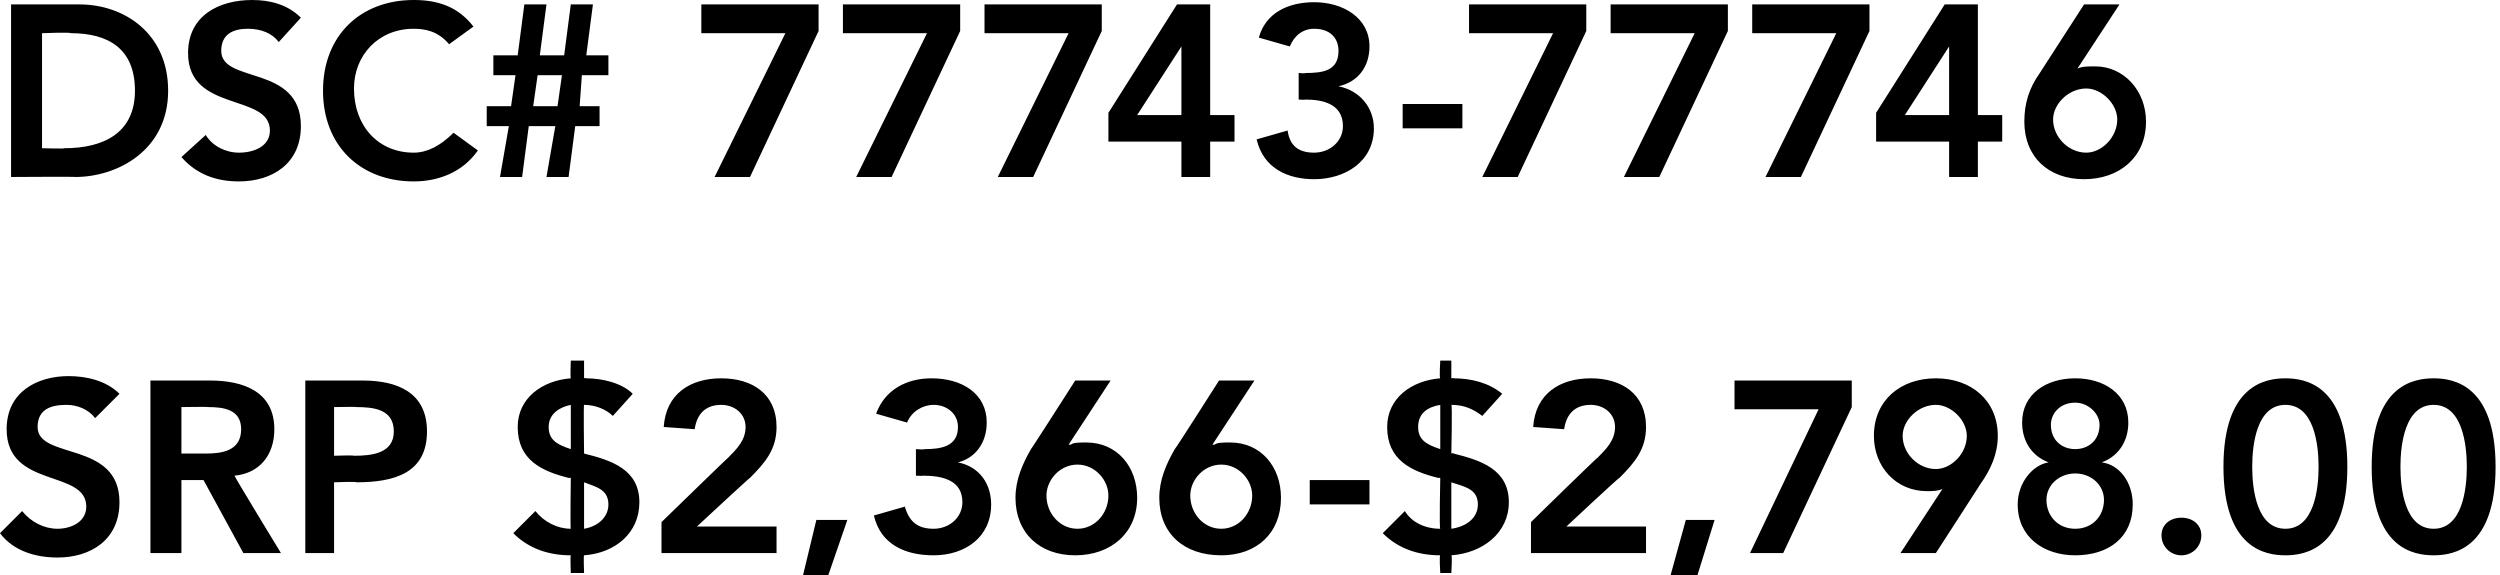
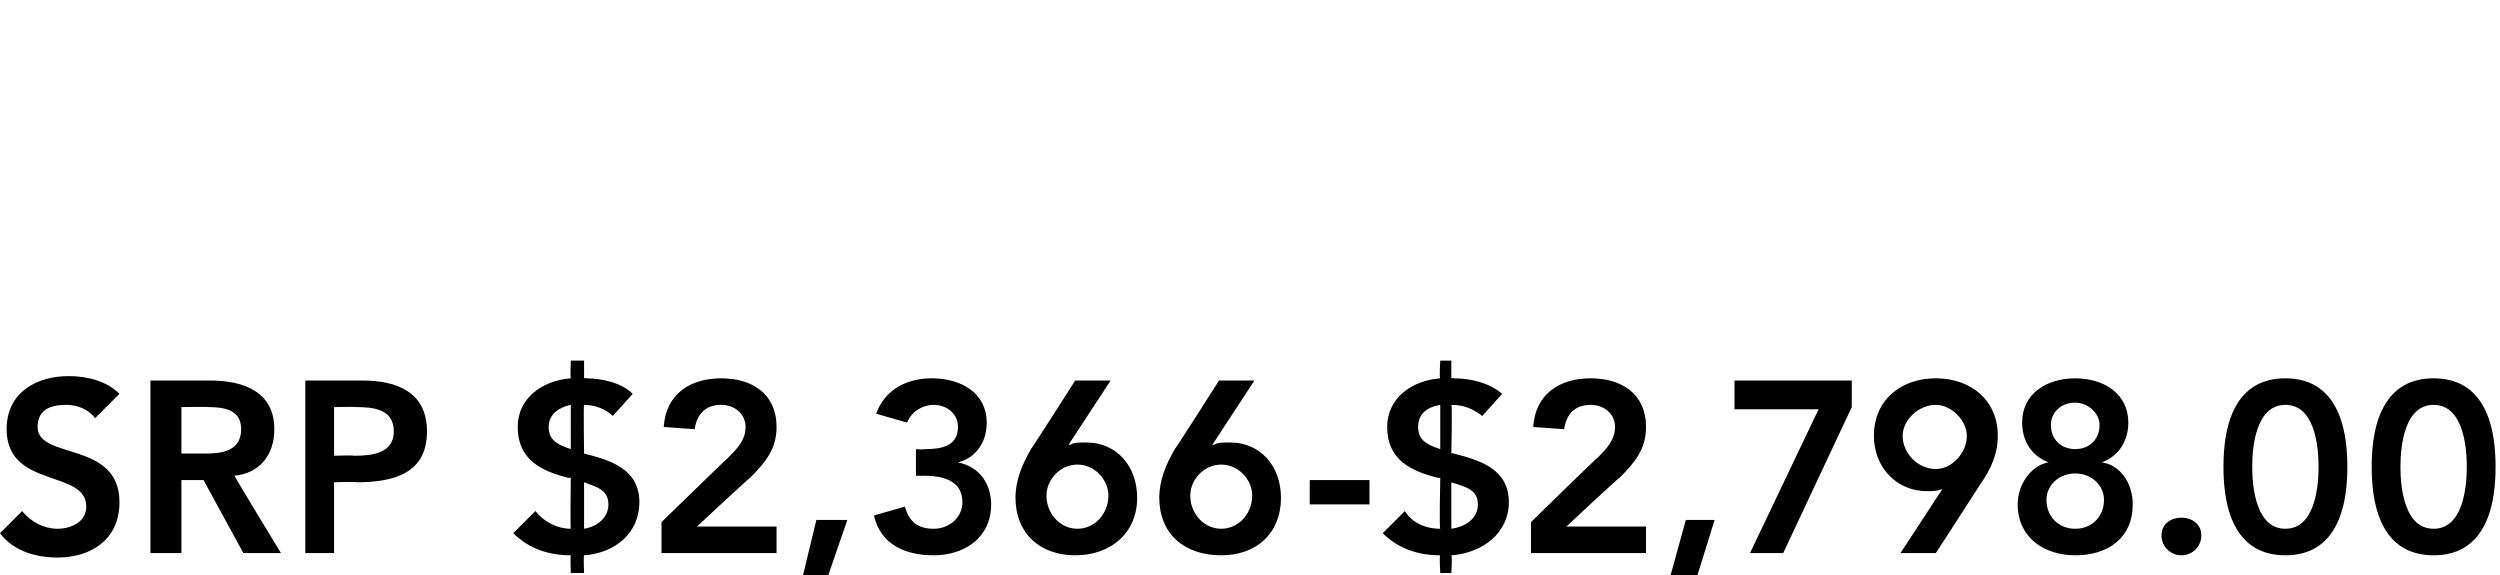
<svg xmlns="http://www.w3.org/2000/svg" version="1.1" style="left: 0.23% !important; width: 76.99% !important;top: 1.47% !important; height103.71% !important;" width="113px" height="26px" viewBox="0 0 113 26">
  <desc>DSC# 77743-77746 SRP $2,366-$2,798.00</desc>
  <defs />
  <g id="Polygon18913">
    <path d="M 4.3 18.9 C 4 18.5 3.5 18.3 3 18.3 C 2.3 18.3 1.7 18.5 1.7 19.3 C 1.7 20.8 5.4 19.9 5.4 22.7 C 5.4 24.4 4.1 25.2 2.6 25.2 C 1.6 25.2 0.6 24.9 0 24.1 C 0 24.1 1 23.1 1 23.1 C 1.4 23.6 2 23.9 2.6 23.9 C 3.2 23.9 3.9 23.6 3.9 22.9 C 3.9 21.2 0.3 22.1 0.3 19.4 C 0.3 17.7 1.7 17 3.1 17 C 3.9 17 4.8 17.2 5.4 17.8 C 5.4 17.8 4.3 18.9 4.3 18.9 Z M 6.8 17.2 C 6.8 17.2 9.49 17.2 9.5 17.2 C 11 17.2 12.4 17.7 12.4 19.4 C 12.4 20.6 11.7 21.4 10.6 21.5 C 10.59 21.54 12.7 25 12.7 25 L 11 25 L 9.2 21.7 L 8.2 21.7 L 8.2 25 L 6.8 25 L 6.8 17.2 Z M 9.3 20.5 C 10 20.5 10.9 20.4 10.9 19.4 C 10.9 18.5 10.1 18.4 9.4 18.4 C 9.37 18.38 8.2 18.4 8.2 18.4 L 8.2 20.5 C 8.2 20.5 9.25 20.5 9.3 20.5 Z M 13.8 17.2 C 13.8 17.2 16.38 17.2 16.4 17.2 C 17.9 17.2 19.3 17.7 19.3 19.5 C 19.3 21.4 17.8 21.8 16.1 21.8 C 16.14 21.76 15.1 21.8 15.1 21.8 L 15.1 25 L 13.8 25 L 13.8 17.2 Z M 16 20.6 C 16.8 20.6 17.8 20.5 17.8 19.5 C 17.8 18.5 16.9 18.4 16.1 18.4 C 16.14 18.38 15.1 18.4 15.1 18.4 L 15.1 20.6 C 15.1 20.6 15.98 20.57 16 20.6 Z M 26.4 17.1 C 26.4 17.1 26.47 17.07 26.5 17.1 C 27.2 17.1 28.1 17.3 28.6 17.8 C 28.6 17.8 27.7 18.8 27.7 18.8 C 27.4 18.5 26.9 18.3 26.4 18.3 C 26.37 18.25 26.4 20.5 26.4 20.5 C 26.4 20.5 26.41 20.46 26.4 20.5 C 27.6 20.8 28.9 21.2 28.9 22.7 C 28.9 24.1 27.8 25 26.4 25.1 C 26.37 25.11 26.4 25.9 26.4 25.9 L 25.8 25.9 C 25.8 25.9 25.77 25.12 25.8 25.1 C 24.8 25.1 23.9 24.8 23.2 24.1 C 23.2 24.1 24.2 23.1 24.2 23.1 C 24.6 23.6 25.2 23.9 25.8 23.9 C 25.77 23.93 25.8 21.6 25.8 21.6 C 25.8 21.6 25.72 21.6 25.7 21.6 C 24.5 21.3 23.4 20.8 23.4 19.3 C 23.4 18 24.5 17.2 25.8 17.1 C 25.77 17.08 25.8 16.3 25.8 16.3 L 26.4 16.3 L 26.4 17.1 Z M 25.8 18.3 C 25.3 18.4 24.8 18.7 24.8 19.3 C 24.8 19.9 25.2 20.1 25.8 20.3 C 25.8 20.3 25.8 18.3 25.8 18.3 Z M 26.4 23.9 C 27 23.8 27.5 23.4 27.5 22.8 C 27.5 22.1 26.9 22 26.4 21.8 C 26.4 21.8 26.4 23.9 26.4 23.9 Z M 29.9 23.6 C 29.9 23.6 32.92 20.66 32.9 20.7 C 33.3 20.3 33.7 19.9 33.7 19.3 C 33.7 18.7 33.2 18.3 32.6 18.3 C 31.9 18.3 31.5 18.7 31.4 19.4 C 31.4 19.4 30 19.3 30 19.3 C 30.1 17.8 31.2 17.1 32.6 17.1 C 34 17.1 35.1 17.8 35.1 19.3 C 35.1 20.3 34.6 20.9 33.9 21.6 C 33.91 21.56 31.5 23.8 31.5 23.8 L 35.1 23.8 L 35.1 25 L 29.9 25 L 29.9 23.6 Z M 36.9 23.5 L 38.3 23.5 L 37.3 26.4 L 36.2 26.4 L 36.9 23.5 Z M 41.4 20.3 C 41.4 20.3 41.77 20.33 41.8 20.3 C 42.5 20.3 43.3 20.2 43.3 19.3 C 43.3 18.7 42.8 18.3 42.2 18.3 C 41.7 18.3 41.2 18.6 41 19.1 C 41 19.1 39.6 18.7 39.6 18.7 C 40 17.6 41 17.1 42.1 17.1 C 43.5 17.1 44.6 17.8 44.6 19.1 C 44.6 20 44.1 20.7 43.3 20.9 C 43.3 20.9 43.3 20.9 43.3 20.9 C 44.3 21.1 44.8 21.9 44.8 22.8 C 44.8 24.3 43.6 25.1 42.2 25.1 C 40.9 25.1 39.8 24.6 39.5 23.3 C 39.5 23.3 40.9 22.9 40.9 22.9 C 41.1 23.6 41.5 23.9 42.2 23.9 C 42.9 23.9 43.5 23.4 43.5 22.7 C 43.5 21.7 42.6 21.5 41.7 21.5 C 41.75 21.52 41.4 21.5 41.4 21.5 L 41.4 20.3 Z M 50.2 17.2 L 48.3 20.1 C 48.3 20.1 48.35 20.1 48.4 20.1 C 48.5 20 48.8 20 49.1 20 C 50.5 20 51.4 21.1 51.4 22.5 C 51.4 24.1 50.2 25.1 48.6 25.1 C 47 25.1 45.9 24.1 45.9 22.5 C 45.9 21.7 46.2 21 46.6 20.3 C 46.6 20.33 48.6 17.2 48.6 17.2 L 50.2 17.2 Z M 48.7 23.9 C 49.5 23.9 50.1 23.2 50.1 22.4 C 50.1 21.7 49.5 21 48.7 21 C 47.9 21 47.3 21.7 47.3 22.4 C 47.3 23.2 47.9 23.9 48.7 23.9 Z M 56.7 17.2 L 54.8 20.1 C 54.8 20.1 54.86 20.1 54.9 20.1 C 55 20 55.3 20 55.6 20 C 57 20 57.9 21.1 57.9 22.5 C 57.9 24.1 56.8 25.1 55.2 25.1 C 53.5 25.1 52.4 24.1 52.4 22.5 C 52.4 21.7 52.7 21 53.1 20.3 C 53.11 20.33 55.1 17.2 55.1 17.2 L 56.7 17.2 Z M 55.2 23.9 C 56 23.9 56.6 23.2 56.6 22.4 C 56.6 21.7 56 21 55.2 21 C 54.4 21 53.8 21.7 53.8 22.4 C 53.8 23.2 54.4 23.9 55.2 23.9 Z M 61.9 22.8 L 59.2 22.8 L 59.2 21.7 L 61.9 21.7 L 61.9 22.8 Z M 65.6 17.1 C 65.6 17.1 65.74 17.07 65.7 17.1 C 66.5 17.1 67.3 17.3 67.9 17.8 C 67.9 17.8 67 18.8 67 18.8 C 66.6 18.5 66.2 18.3 65.6 18.3 C 65.65 18.25 65.6 20.5 65.6 20.5 C 65.6 20.5 65.69 20.46 65.7 20.5 C 66.9 20.8 68.2 21.2 68.2 22.7 C 68.2 24.1 67 25 65.6 25.1 C 65.65 25.11 65.6 25.9 65.6 25.9 L 65.1 25.9 C 65.1 25.9 65.05 25.12 65.1 25.1 C 64.1 25.1 63.2 24.8 62.5 24.1 C 62.5 24.1 63.5 23.1 63.5 23.1 C 63.8 23.6 64.4 23.9 65.1 23.9 C 65.05 23.93 65.1 21.6 65.1 21.6 C 65.1 21.6 65 21.6 65 21.6 C 63.8 21.3 62.7 20.8 62.7 19.3 C 62.7 18 63.8 17.2 65.1 17.1 C 65.05 17.08 65.1 16.3 65.1 16.3 L 65.6 16.3 L 65.6 17.1 Z M 65.1 18.3 C 64.5 18.4 64.1 18.7 64.1 19.3 C 64.1 19.9 64.5 20.1 65.1 20.3 C 65.1 20.3 65.1 18.3 65.1 18.3 Z M 65.6 23.9 C 66.3 23.8 66.8 23.4 66.8 22.8 C 66.8 22.1 66.2 22 65.6 21.8 C 65.6 21.8 65.6 23.9 65.6 23.9 Z M 69.2 23.6 C 69.2 23.6 72.2 20.66 72.2 20.7 C 72.6 20.3 73 19.9 73 19.3 C 73 18.7 72.5 18.3 71.9 18.3 C 71.2 18.3 70.8 18.7 70.7 19.4 C 70.7 19.4 69.3 19.3 69.3 19.3 C 69.4 17.8 70.5 17.1 71.9 17.1 C 73.3 17.1 74.4 17.8 74.4 19.3 C 74.4 20.3 73.9 20.9 73.2 21.6 C 73.19 21.56 70.8 23.8 70.8 23.8 L 74.4 23.8 L 74.4 25 L 69.2 25 L 69.2 23.6 Z M 76.2 23.5 L 77.5 23.5 L 76.6 26.4 L 75.4 26.4 L 76.2 23.5 Z M 78.4 17.2 L 83.7 17.2 L 83.7 18.4 L 80.6 25 L 79.1 25 L 82.2 18.5 L 78.4 18.5 L 78.4 17.2 Z M 85.9 25 L 87.8 22.1 C 87.8 22.1 87.79 22.08 87.8 22.1 C 87.6 22.2 87.3 22.2 87.1 22.2 C 85.7 22.2 84.7 21.1 84.7 19.7 C 84.7 18.1 85.9 17.1 87.5 17.1 C 89.1 17.1 90.3 18.1 90.3 19.7 C 90.3 20.5 90 21.2 89.5 21.9 C 89.54 21.85 87.5 25 87.5 25 L 85.9 25 Z M 87.5 18.3 C 86.7 18.3 86 19 86 19.7 C 86 20.5 86.7 21.2 87.5 21.2 C 88.2 21.2 88.9 20.5 88.9 19.7 C 88.9 19 88.2 18.3 87.5 18.3 Z M 96.2 19.1 C 96.2 19.9 95.8 20.6 95 20.9 C 95 20.9 95 20.9 95 20.9 C 95.8 21 96.4 21.8 96.4 22.8 C 96.4 24.3 95.3 25.1 93.8 25.1 C 92.4 25.1 91.2 24.3 91.2 22.8 C 91.2 21.8 91.9 21 92.6 20.9 C 92.6 20.9 92.6 20.9 92.6 20.9 C 91.8 20.6 91.4 19.9 91.4 19.1 C 91.4 17.8 92.5 17.1 93.8 17.1 C 95.1 17.1 96.2 17.8 96.2 19.1 Z M 92.7 19.2 C 92.7 19.9 93.2 20.3 93.8 20.3 C 94.4 20.3 94.9 19.9 94.9 19.2 C 94.9 18.7 94.4 18.2 93.8 18.2 C 93.1 18.2 92.7 18.7 92.7 19.2 Z M 92.5 22.6 C 92.5 23.3 93 23.9 93.8 23.9 C 94.6 23.9 95.1 23.3 95.1 22.6 C 95.1 21.9 94.5 21.4 93.8 21.4 C 93.1 21.4 92.5 21.9 92.5 22.6 Z M 98.6 23.4 C 99.1 23.4 99.5 23.7 99.5 24.2 C 99.5 24.7 99.1 25.1 98.6 25.1 C 98.1 25.1 97.7 24.7 97.7 24.2 C 97.7 23.7 98.1 23.4 98.6 23.4 Z M 103.3 17.1 C 104.2 17.1 106.1 17.4 106.1 21.1 C 106.1 24.8 104.2 25.1 103.3 25.1 C 102.4 25.1 100.5 24.8 100.5 21.1 C 100.5 17.4 102.4 17.1 103.3 17.1 Z M 103.3 23.9 C 104.6 23.9 104.8 22.1 104.8 21.1 C 104.8 20.1 104.6 18.3 103.3 18.3 C 102 18.3 101.8 20.1 101.8 21.1 C 101.8 22.1 102 23.9 103.3 23.9 Z M 110 17.1 C 110.9 17.1 112.8 17.4 112.8 21.1 C 112.8 24.8 110.9 25.1 110 25.1 C 109.1 25.1 107.2 24.8 107.2 21.1 C 107.2 17.4 109.1 17.1 110 17.1 Z M 110 23.9 C 111.3 23.9 111.5 22.1 111.5 21.1 C 111.5 20.1 111.3 18.3 110 18.3 C 108.7 18.3 108.5 20.1 108.5 21.1 C 108.5 22.1 108.7 23.9 110 23.9 Z " stroke="none" fill="#000" />
  </g>
  <g id="Polygon18912">
-     <path d="M 0.5 0.2 C 0.5 0.2 3.6 0.2 3.6 0.2 C 5.6 0.2 7.6 1.5 7.6 4.1 C 7.6 6.8 5.3 8 3.4 8 C 3.43 7.98 0.5 8 0.5 8 L 0.5 0.2 Z M 2.9 6.7 C 4.7 6.7 6.1 6 6.1 4.1 C 6.1 2.2 4.9 1.5 3.2 1.5 C 3.18 1.45 1.9 1.5 1.9 1.5 L 1.9 6.7 C 1.9 6.7 2.95 6.73 2.9 6.7 Z M 12.6 1.9 C 12.3 1.5 11.8 1.3 11.2 1.3 C 10.6 1.3 10 1.5 10 2.3 C 10 3.8 13.6 2.9 13.6 5.7 C 13.6 7.4 12.3 8.2 10.8 8.2 C 9.8 8.2 8.9 7.9 8.2 7.1 C 8.2 7.1 9.3 6.1 9.3 6.1 C 9.6 6.6 10.2 6.9 10.8 6.9 C 11.5 6.9 12.2 6.6 12.2 5.9 C 12.2 4.2 8.5 5.1 8.5 2.4 C 8.5 0.7 9.9 0 11.4 0 C 12.2 0 13 0.2 13.6 0.8 C 13.6 0.8 12.6 1.9 12.6 1.9 Z M 20.3 2 C 19.8 1.4 19.2 1.3 18.7 1.3 C 17.1 1.3 16 2.5 16 4 C 16 5.7 17.1 6.9 18.7 6.9 C 19.3 6.9 19.9 6.6 20.5 6 C 20.5 6 21.6 6.8 21.6 6.8 C 20.9 7.8 19.8 8.2 18.7 8.2 C 16.3 8.2 14.6 6.6 14.6 4.1 C 14.6 1.6 16.3 0 18.7 0 C 19.8 0 20.7 0.3 21.4 1.2 C 21.4 1.2 20.3 2 20.3 2 Z M 23 5.7 L 22 5.7 L 22 4.8 L 23.1 4.8 L 23.3 3.4 L 22.3 3.4 L 22.3 2.5 L 23.4 2.5 L 23.7 0.2 L 24.7 0.2 L 24.4 2.5 L 25.5 2.5 L 25.8 0.2 L 26.8 0.2 L 26.5 2.5 L 27.5 2.5 L 27.5 3.4 L 26.3 3.4 L 26.2 4.8 L 27.1 4.8 L 27.1 5.7 L 26 5.7 L 25.7 8 L 24.7 8 L 25.1 5.7 L 23.9 5.7 L 23.6 8 L 22.6 8 L 23 5.7 Z M 24.3 3.4 L 24.1 4.8 L 25.2 4.8 L 25.4 3.4 L 24.3 3.4 Z M 31.7 0.2 L 37 0.2 L 37 1.4 L 33.9 8 L 32.3 8 L 35.5 1.5 L 31.7 1.5 L 31.7 0.2 Z M 38.1 0.2 L 43.4 0.2 L 43.4 1.4 L 40.3 8 L 38.7 8 L 41.9 1.5 L 38.1 1.5 L 38.1 0.2 Z M 44.5 0.2 L 49.8 0.2 L 49.8 1.4 L 46.7 8 L 45.1 8 L 48.3 1.5 L 44.5 1.5 L 44.5 0.2 Z M 53.4 6.4 L 50.1 6.4 L 50.1 5.1 L 53.2 0.2 L 54.7 0.2 L 54.7 5.2 L 55.8 5.2 L 55.8 6.4 L 54.7 6.4 L 54.7 8 L 53.4 8 L 53.4 6.4 Z M 53.4 2.1 L 53.4 2.1 L 51.4 5.2 L 53.4 5.2 L 53.4 2.1 Z M 58.7 3.3 C 58.7 3.3 59.03 3.33 59 3.3 C 59.8 3.3 60.5 3.2 60.5 2.3 C 60.5 1.7 60.1 1.3 59.4 1.3 C 58.9 1.3 58.5 1.6 58.3 2.1 C 58.3 2.1 56.9 1.7 56.9 1.7 C 57.2 0.6 58.2 0.1 59.4 0.1 C 60.7 0.1 61.9 0.8 61.9 2.1 C 61.9 3 61.4 3.7 60.5 3.9 C 60.5 3.9 60.5 3.9 60.5 3.9 C 61.5 4.1 62.1 4.9 62.1 5.8 C 62.1 7.3 60.8 8.1 59.4 8.1 C 58.2 8.1 57.1 7.6 56.8 6.3 C 56.8 6.3 58.2 5.9 58.2 5.9 C 58.3 6.6 58.7 6.9 59.4 6.9 C 60.1 6.9 60.7 6.4 60.7 5.7 C 60.7 4.7 59.8 4.5 59 4.5 C 59.01 4.52 58.7 4.5 58.7 4.5 L 58.7 3.3 Z M 66.1 5.8 L 63.4 5.8 L 63.4 4.7 L 66.1 4.7 L 66.1 5.8 Z M 66.4 0.2 L 71.7 0.2 L 71.7 1.4 L 68.6 8 L 67 8 L 70.2 1.5 L 66.4 1.5 L 66.4 0.2 Z M 72.8 0.2 L 78.1 0.2 L 78.1 1.4 L 75 8 L 73.4 8 L 76.6 1.5 L 72.8 1.5 L 72.8 0.2 Z M 79.2 0.2 L 84.5 0.2 L 84.5 1.4 L 81.4 8 L 79.8 8 L 83 1.5 L 79.2 1.5 L 79.2 0.2 Z M 88.1 6.4 L 84.8 6.4 L 84.8 5.1 L 87.9 0.2 L 89.4 0.2 L 89.4 5.2 L 90.5 5.2 L 90.5 6.4 L 89.4 6.4 L 89.4 8 L 88.1 8 L 88.1 6.4 Z M 88.1 2.1 L 88.1 2.1 L 86.1 5.2 L 88.1 5.2 L 88.1 2.1 Z M 95.8 0.2 L 93.9 3.1 C 93.9 3.1 93.93 3.1 93.9 3.1 C 94.1 3 94.4 3 94.7 3 C 96 3 97 4.1 97 5.5 C 97 7.1 95.8 8.1 94.2 8.1 C 92.6 8.1 91.5 7.1 91.5 5.5 C 91.5 4.7 91.7 4 92.2 3.3 C 92.18 3.33 94.2 0.2 94.2 0.2 L 95.8 0.2 Z M 94.3 6.9 C 95 6.9 95.7 6.2 95.7 5.4 C 95.7 4.7 95 4 94.3 4 C 93.5 4 92.8 4.7 92.8 5.4 C 92.8 6.2 93.5 6.9 94.3 6.9 Z " stroke="none" fill="#000" />
-   </g>
+     </g>
</svg>